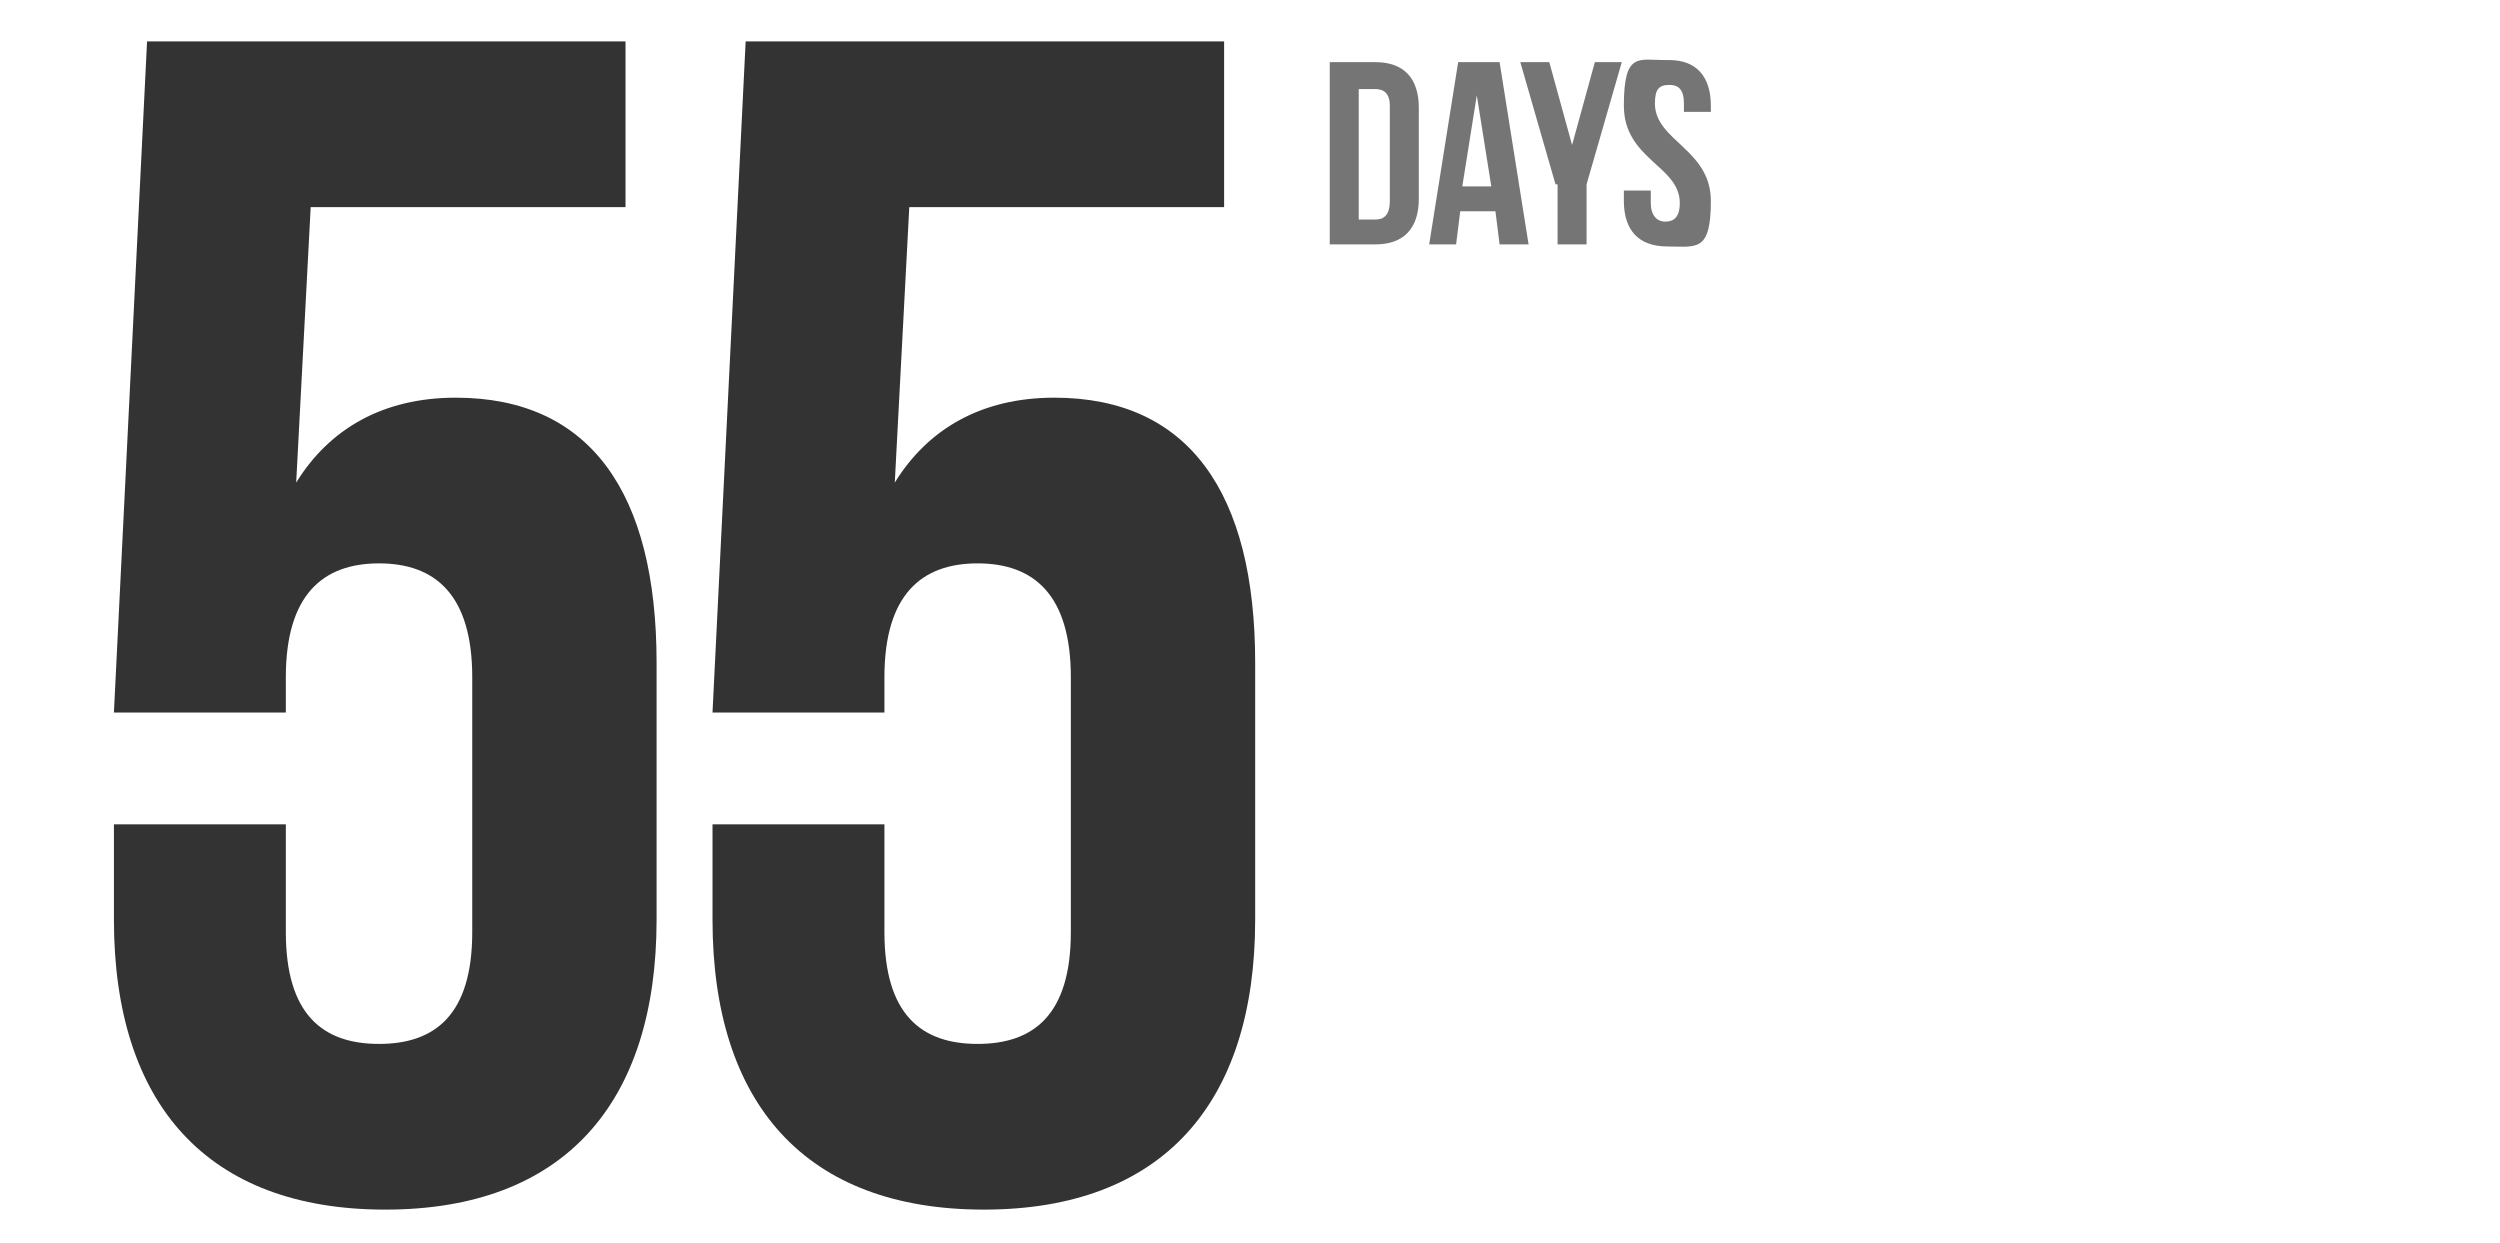
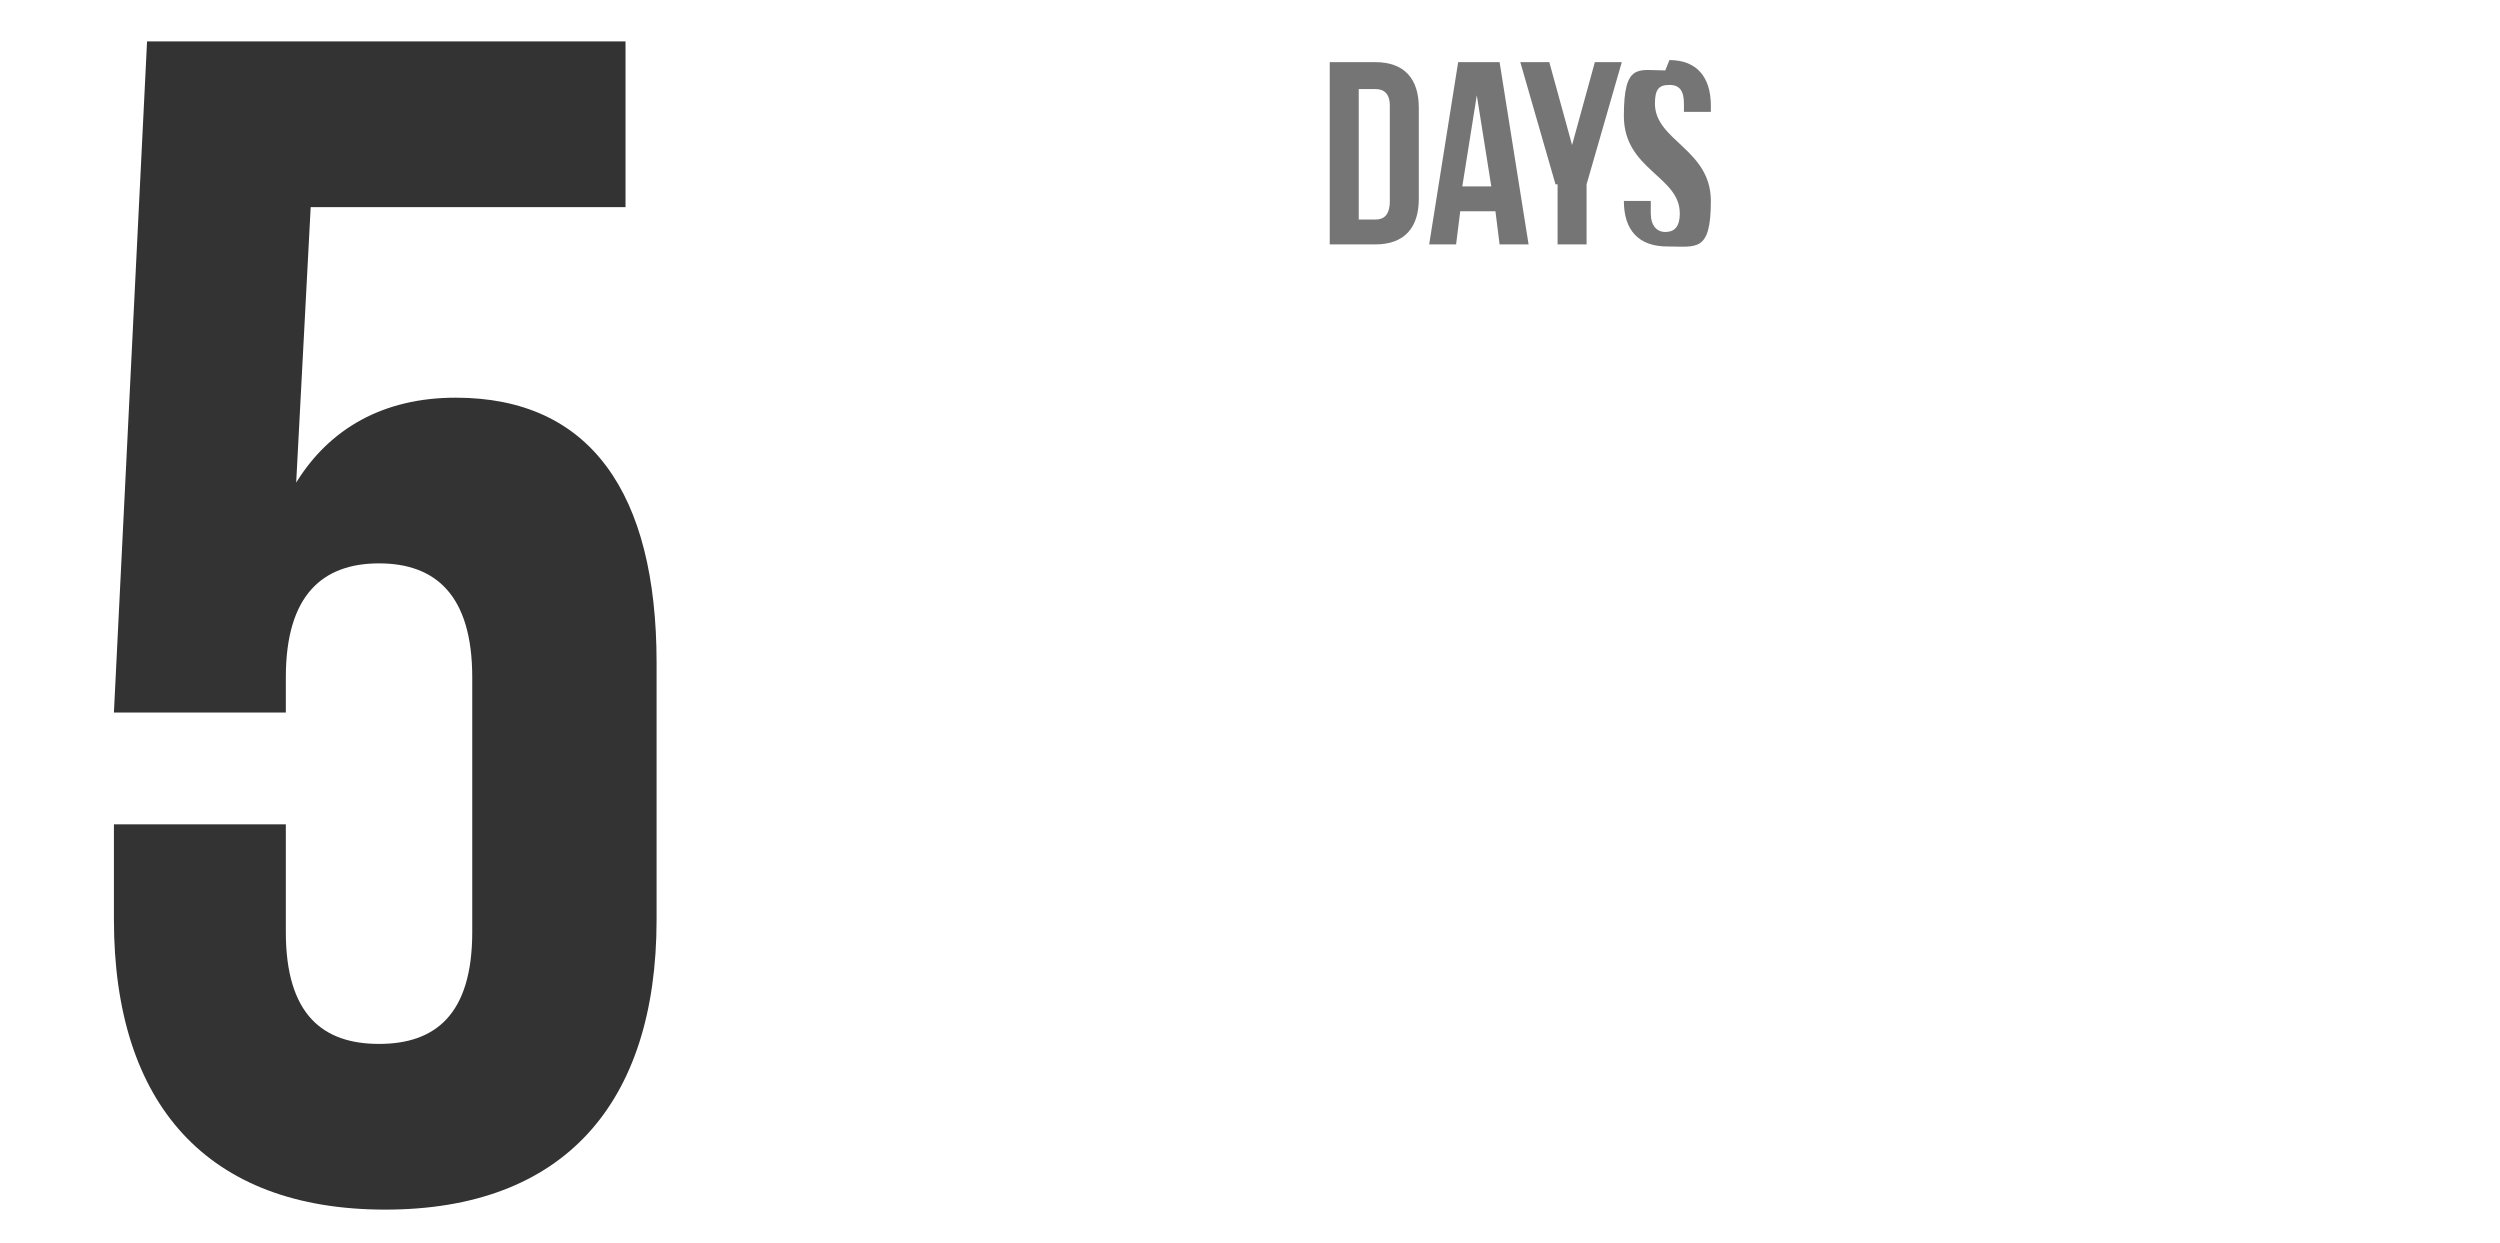
<svg xmlns="http://www.w3.org/2000/svg" viewBox="0 0 120.7 60" version="1.1">
  <defs>
    <style>
      .cls-1 {
        fill: #757576;
      }

      .cls-2 {
        fill: #333;
      }
    </style>
  </defs>
  <g>
    <g id="Layer_1">
-       <path d="M42.7,39.8v5.2c0,4,1.8,5.4,4.5,5.4s4.5-1.4,4.5-5.4v-12.3c0-4-1.8-5.5-4.5-5.5s-4.5,1.5-4.5,5.5v1.7h-8.3l1.6-32.4h23.1v8h-15.2l-.7,13.3c1.6-2.6,4.2-4.1,7.7-4.1,6.5,0,9.7,4.6,9.7,12.8v12.4c0,8.9-4.5,14-13.1,14s-13.1-5.1-13.1-14v-4.6h8.3Z" class="cls-2" />
      <path d="M13.8,39.8v5.2c0,4,1.8,5.4,4.5,5.4s4.5-1.4,4.5-5.4v-12.3c0-4-1.8-5.5-4.5-5.5s-4.5,1.5-4.5,5.5v1.7H5.5L7.1,2h23.1v8h-15.2l-.7,13.3c1.6-2.6,4.2-4.1,7.7-4.1,6.5,0,9.7,4.6,9.7,12.8v12.4c0,8.9-4.5,14-13.1,14s-13.1-5.1-13.1-14v-4.6h8.3Z" class="cls-2" />
      <g>
        <path d="M64.2,3h2.2c1.4,0,2.1.8,2.1,2.2v4.4c0,1.4-.7,2.2-2.1,2.2h-2.2V3ZM65.6,4.3v6.3h.8c.4,0,.7-.2.7-.9v-4.6c0-.6-.3-.8-.7-.8h-.8Z" class="cls-1" />
        <path d="M73.8,11.8h-1.4l-.2-1.6h-1.7l-.2,1.6h-1.3l1.4-8.8h2l1.4,8.8h0ZM70.7,9h1.3l-.7-4.4-.7,4.4Z" class="cls-1" />
        <path d="M75.1,8.9l-1.7-5.9h1.4l1.1,4,1.1-4h1.3l-1.7,5.9v2.9h-1.4v-2.9h0Z" class="cls-1" />
-         <path d="M80.6,2.9c1.3,0,2,.8,2,2.2v.3h-1.3v-.4c0-.6-.2-.9-.7-.9s-.7.2-.7.9c0,1.8,2.7,2.2,2.7,4.7s-.7,2.2-2.1,2.2-2.1-.8-2.1-2.2v-.5h1.3v.6c0,.6.3.9.7.9s.7-.2.7-.9c0-1.8-2.7-2.1-2.7-4.7s.7-2.2,2-2.2h0Z" class="cls-1" />
+         <path d="M80.6,2.9c1.3,0,2,.8,2,2.2v.3h-1.3v-.4c0-.6-.2-.9-.7-.9s-.7.2-.7.9c0,1.8,2.7,2.2,2.7,4.7s-.7,2.2-2.1,2.2-2.1-.8-2.1-2.2h1.3v.6c0,.6.3.9.7.9s.7-.2.7-.9c0-1.8-2.7-2.1-2.7-4.7s.7-2.2,2-2.2h0Z" class="cls-1" />
      </g>
    </g>
  </g>
</svg>